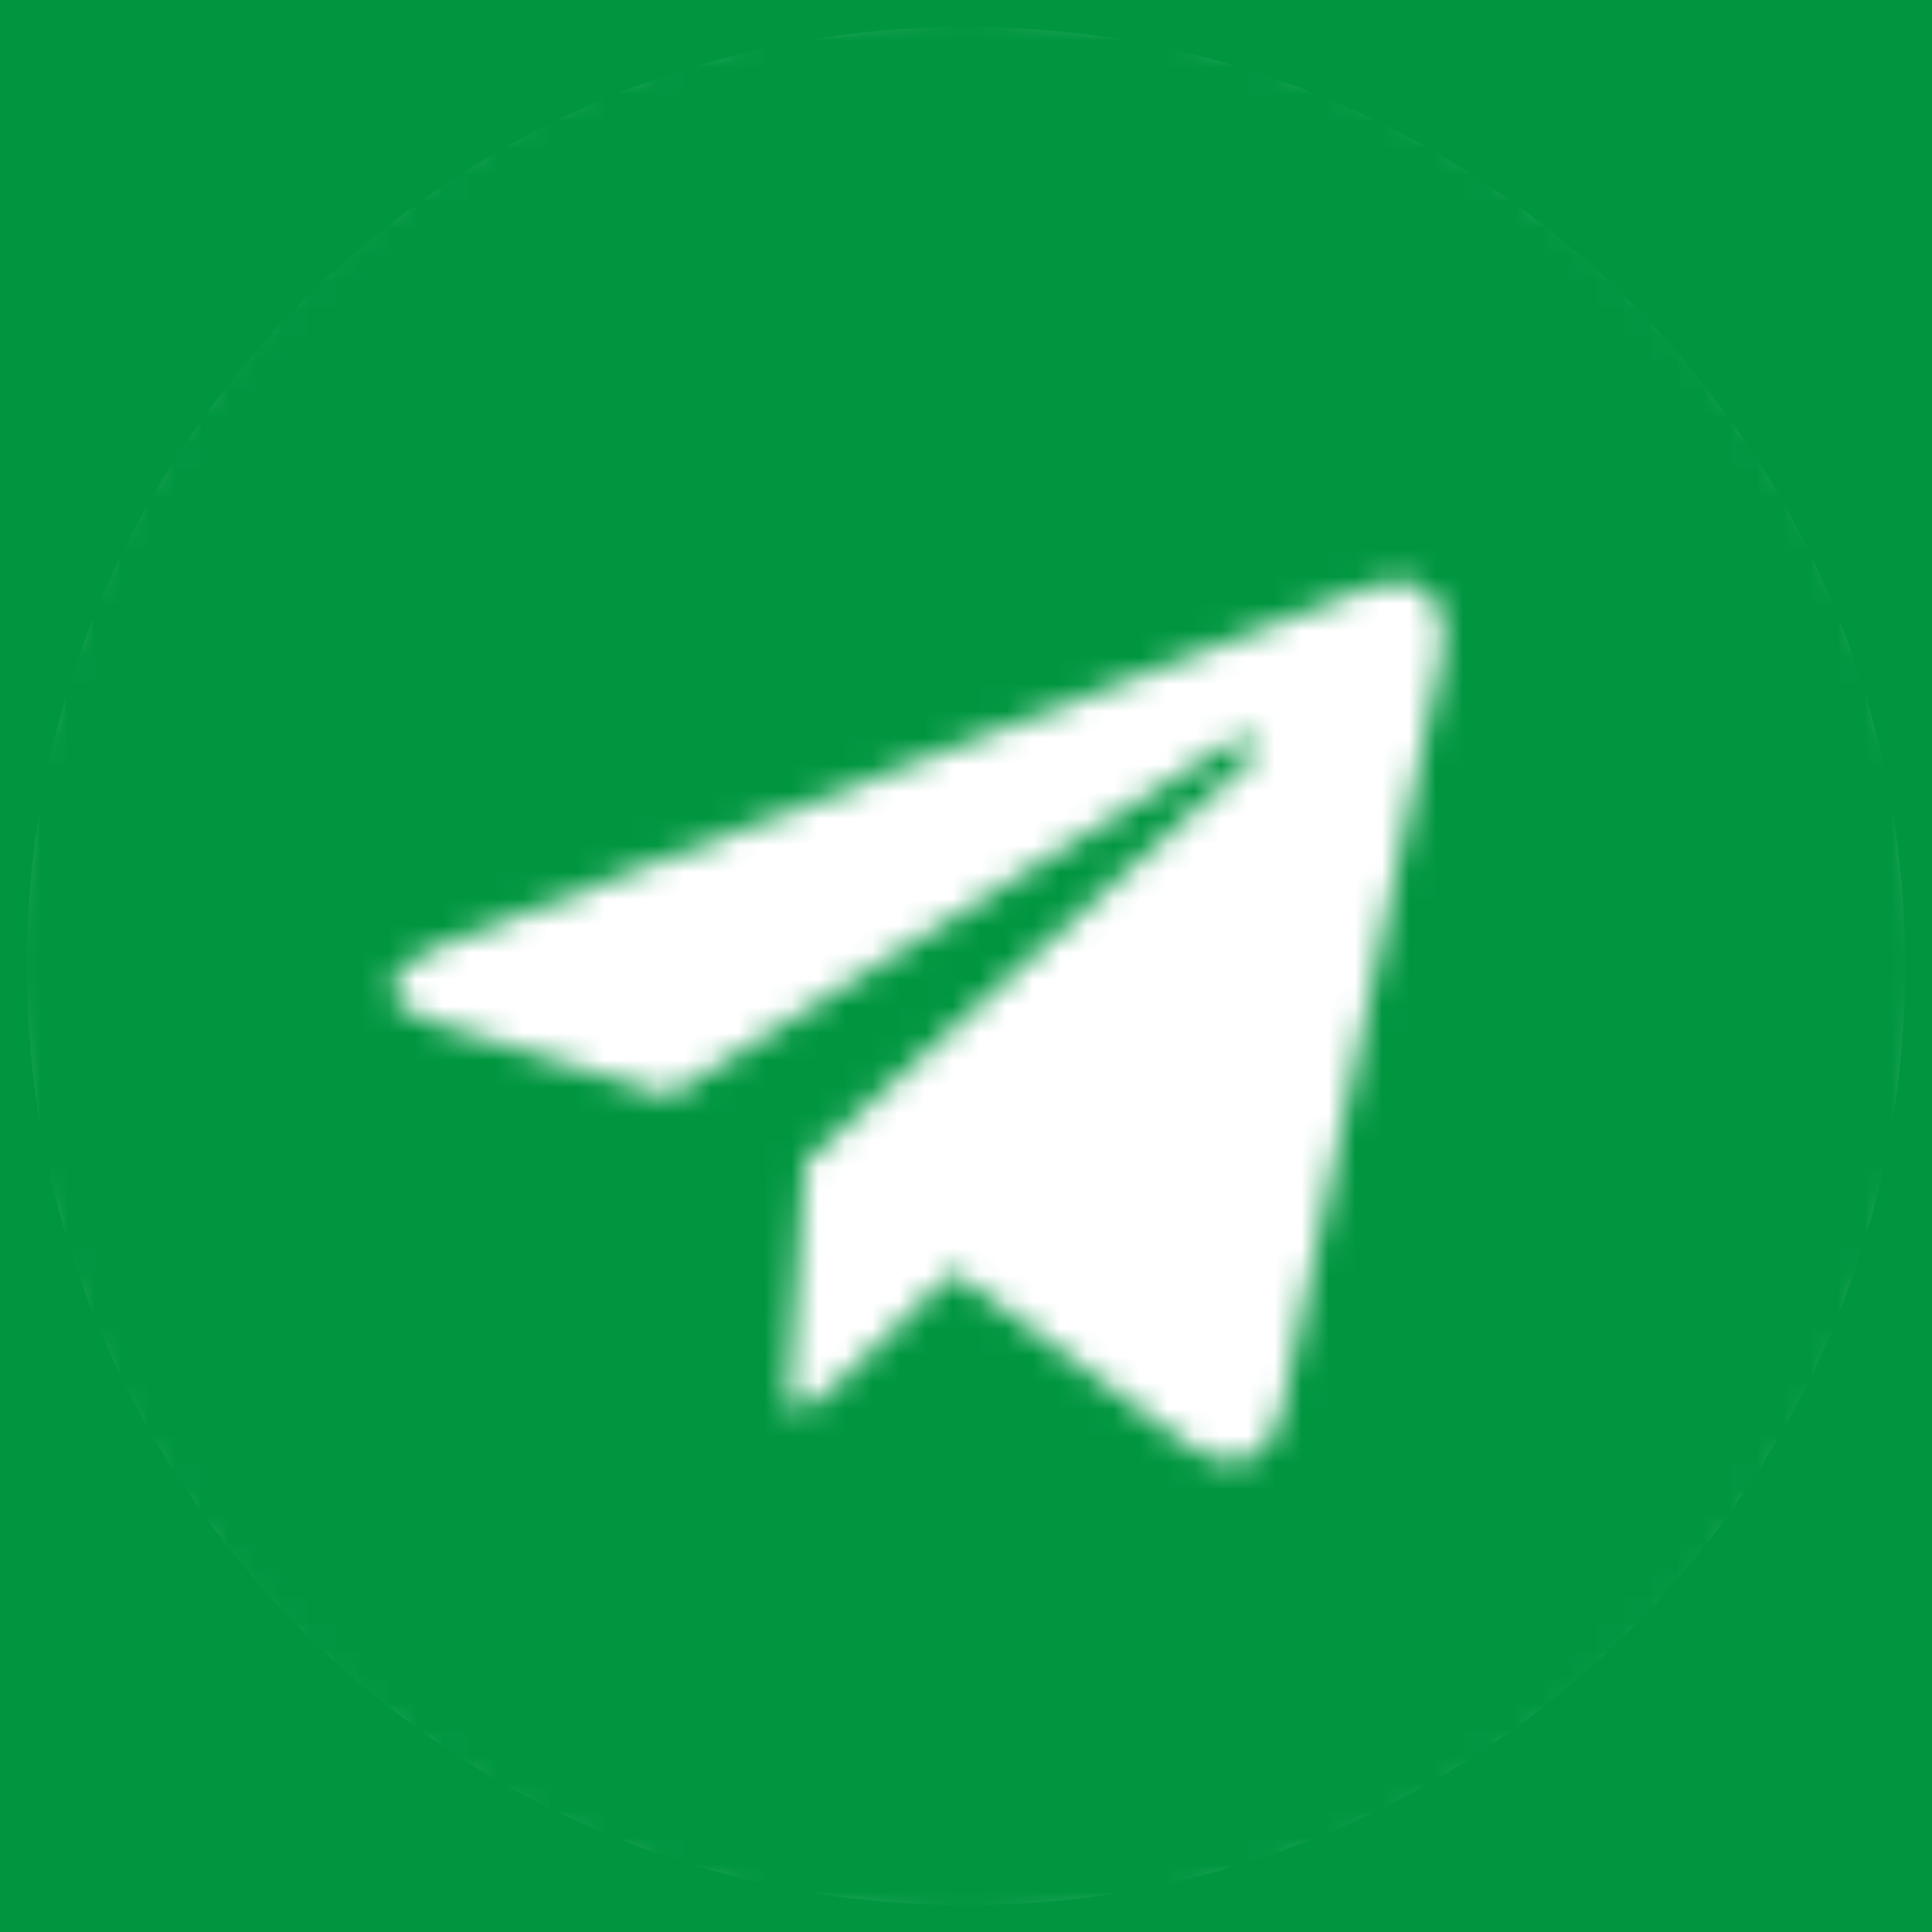
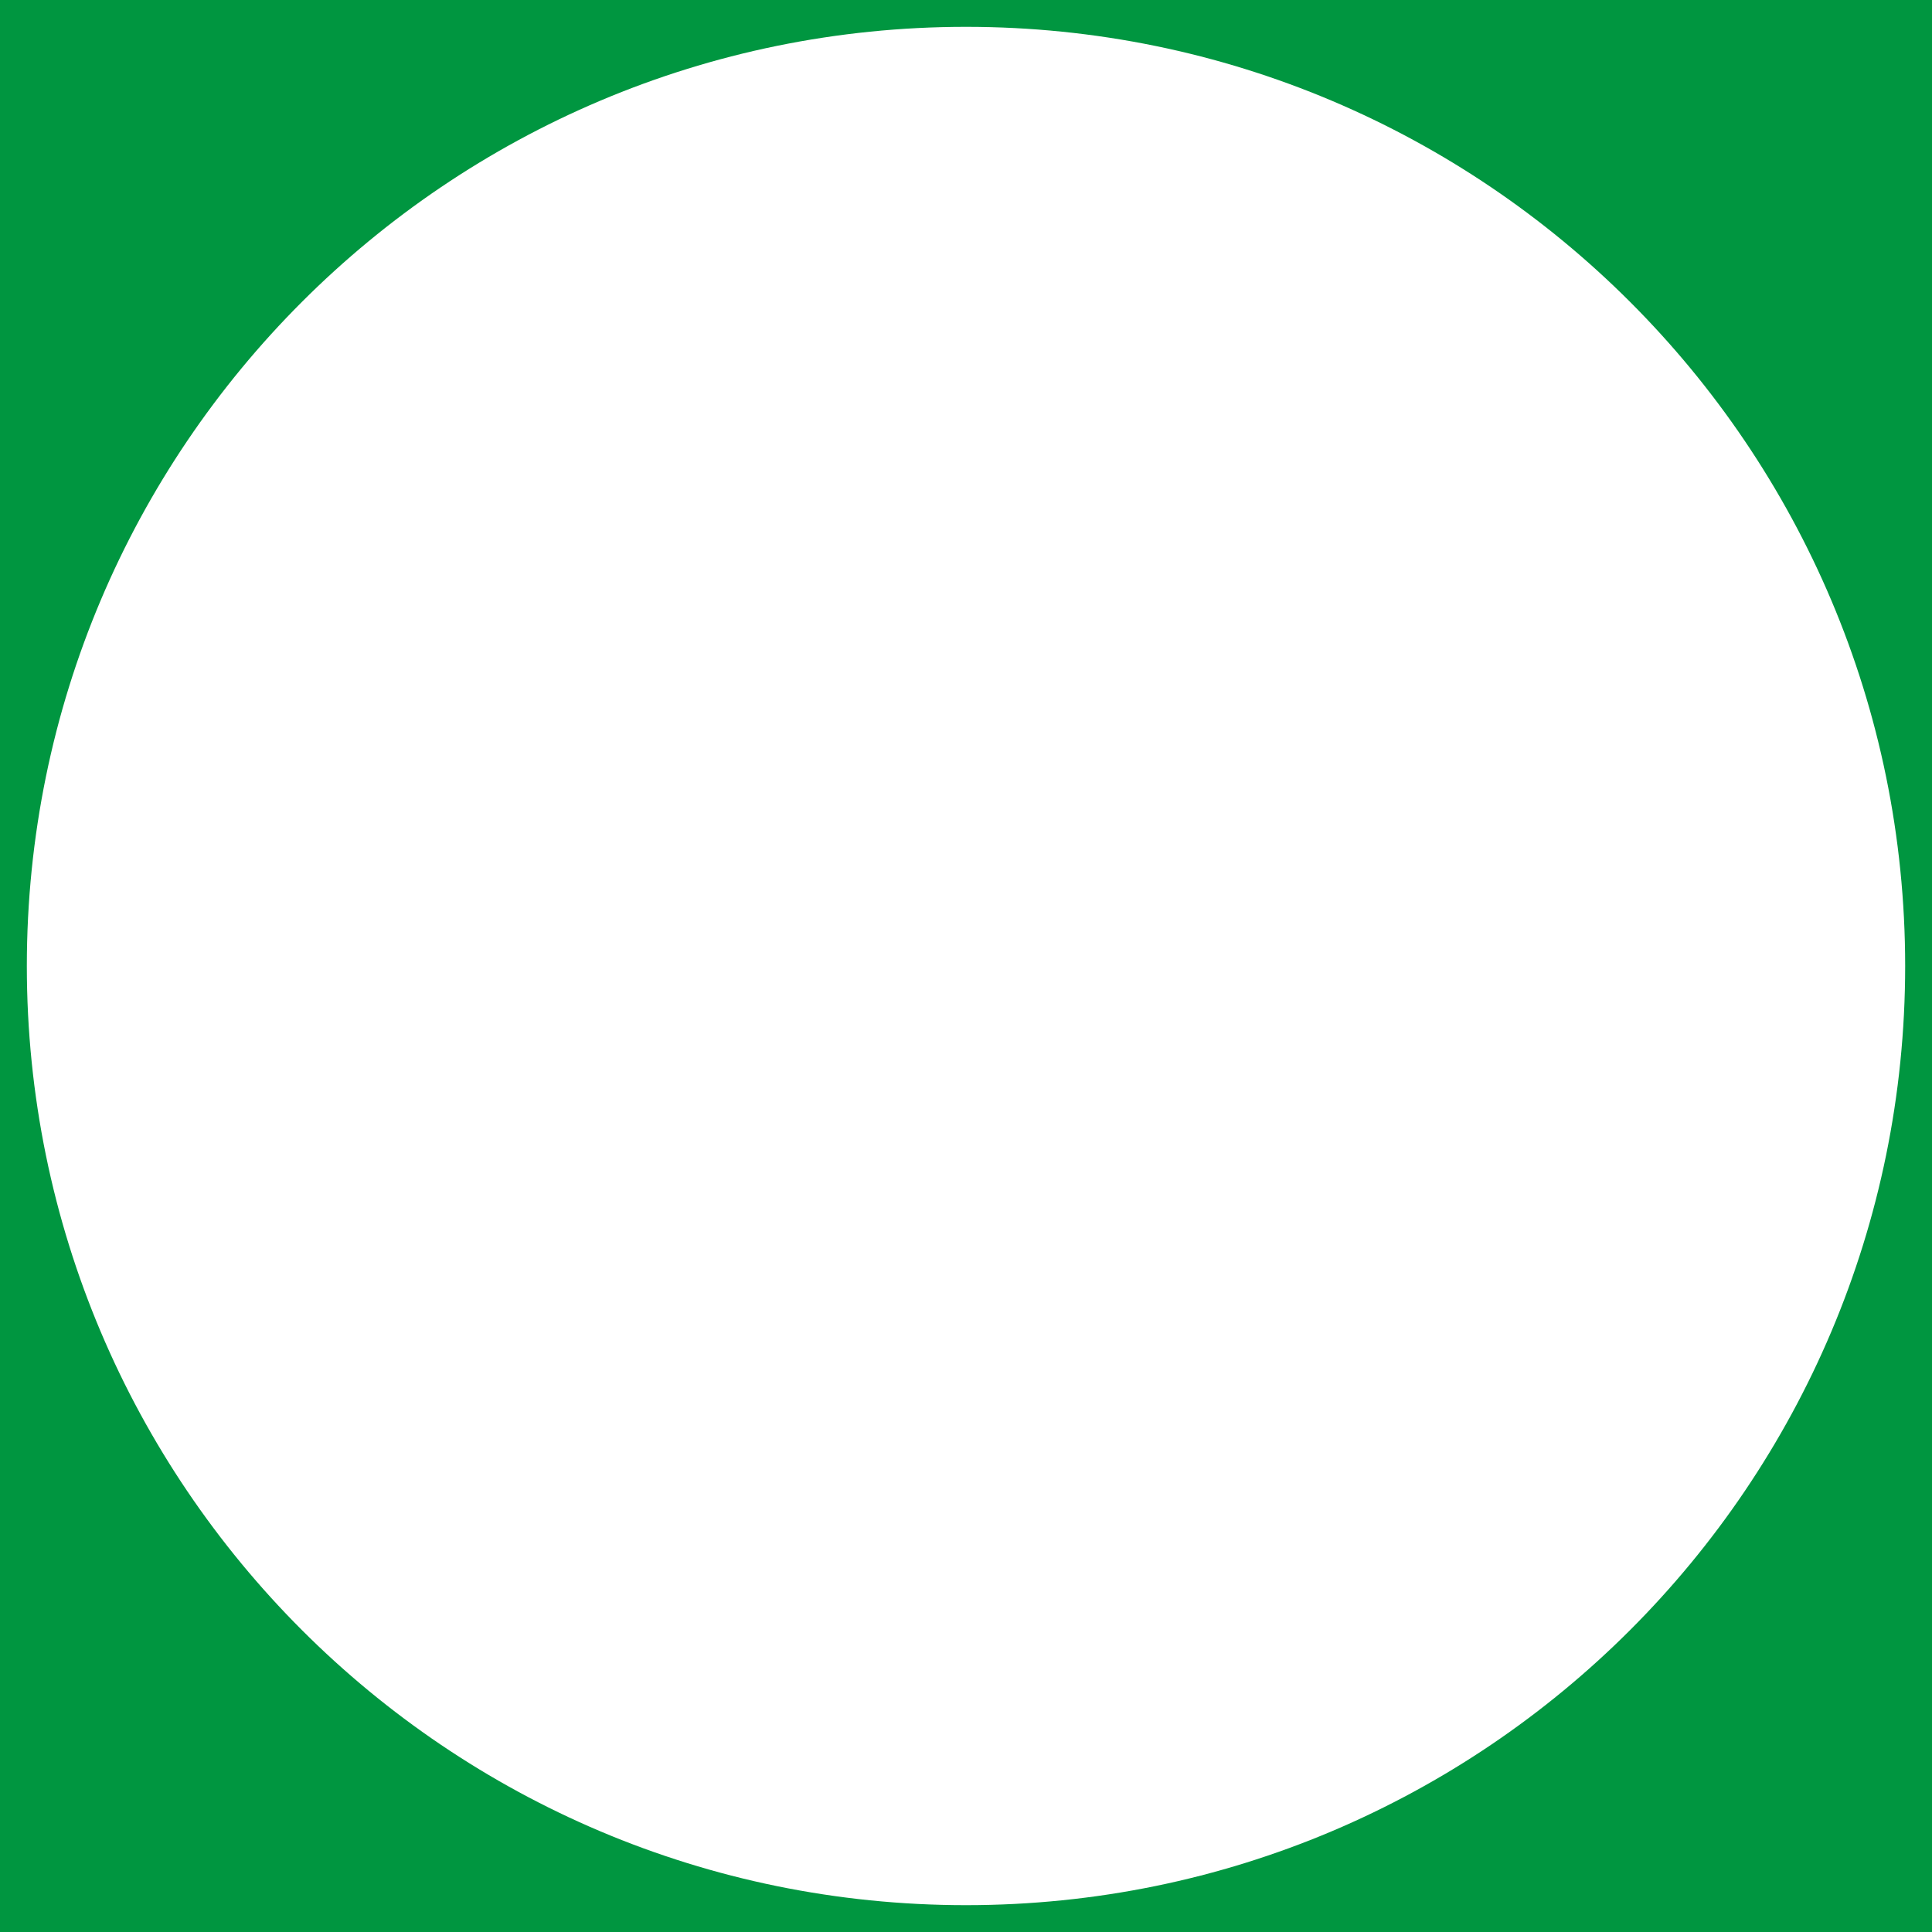
<svg xmlns="http://www.w3.org/2000/svg" width="72" height="72" viewBox="0 0 72 72" fill="none">
  <path d="M72 72H0V0H72V72ZM36 1C16.67 1 1 16.67 1 36C1 55.33 16.67 71 36 71C55.33 71 71 55.33 71 36C71 16.67 55.33 1 36 1Z" fill="#009640" />
  <mask id="mask0_219_431" style="mask-type:alpha" maskUnits="userSpaceOnUse" x="0" y="0" width="72" height="72">
-     <path d="M36 0C16.113 0 0 16.113 0 36C0 55.887 16.113 72 36 72C55.887 72 72 55.887 72 36C72 16.113 55.887 0 36 0ZM53.681 24.663L47.773 52.505C47.337 54.479 46.161 54.958 44.521 54.029L35.521 47.395L31.181 51.576C30.702 52.055 30.295 52.461 29.366 52.461L30.005 43.302L46.684 28.234C47.41 27.595 46.524 27.232 45.566 27.871L24.953 40.848L16.069 38.076C14.139 37.466 14.095 36.145 16.476 35.216L51.184 21.832C52.795 21.252 54.203 22.224 53.681 24.663Z" fill="#0FA958" />
-   </mask>
+     </mask>
  <g mask="url(#mask0_219_431)">
    <rect x="-1.033" y="-1.032" width="74.323" height="74.323" fill="#009640" />
  </g>
</svg>